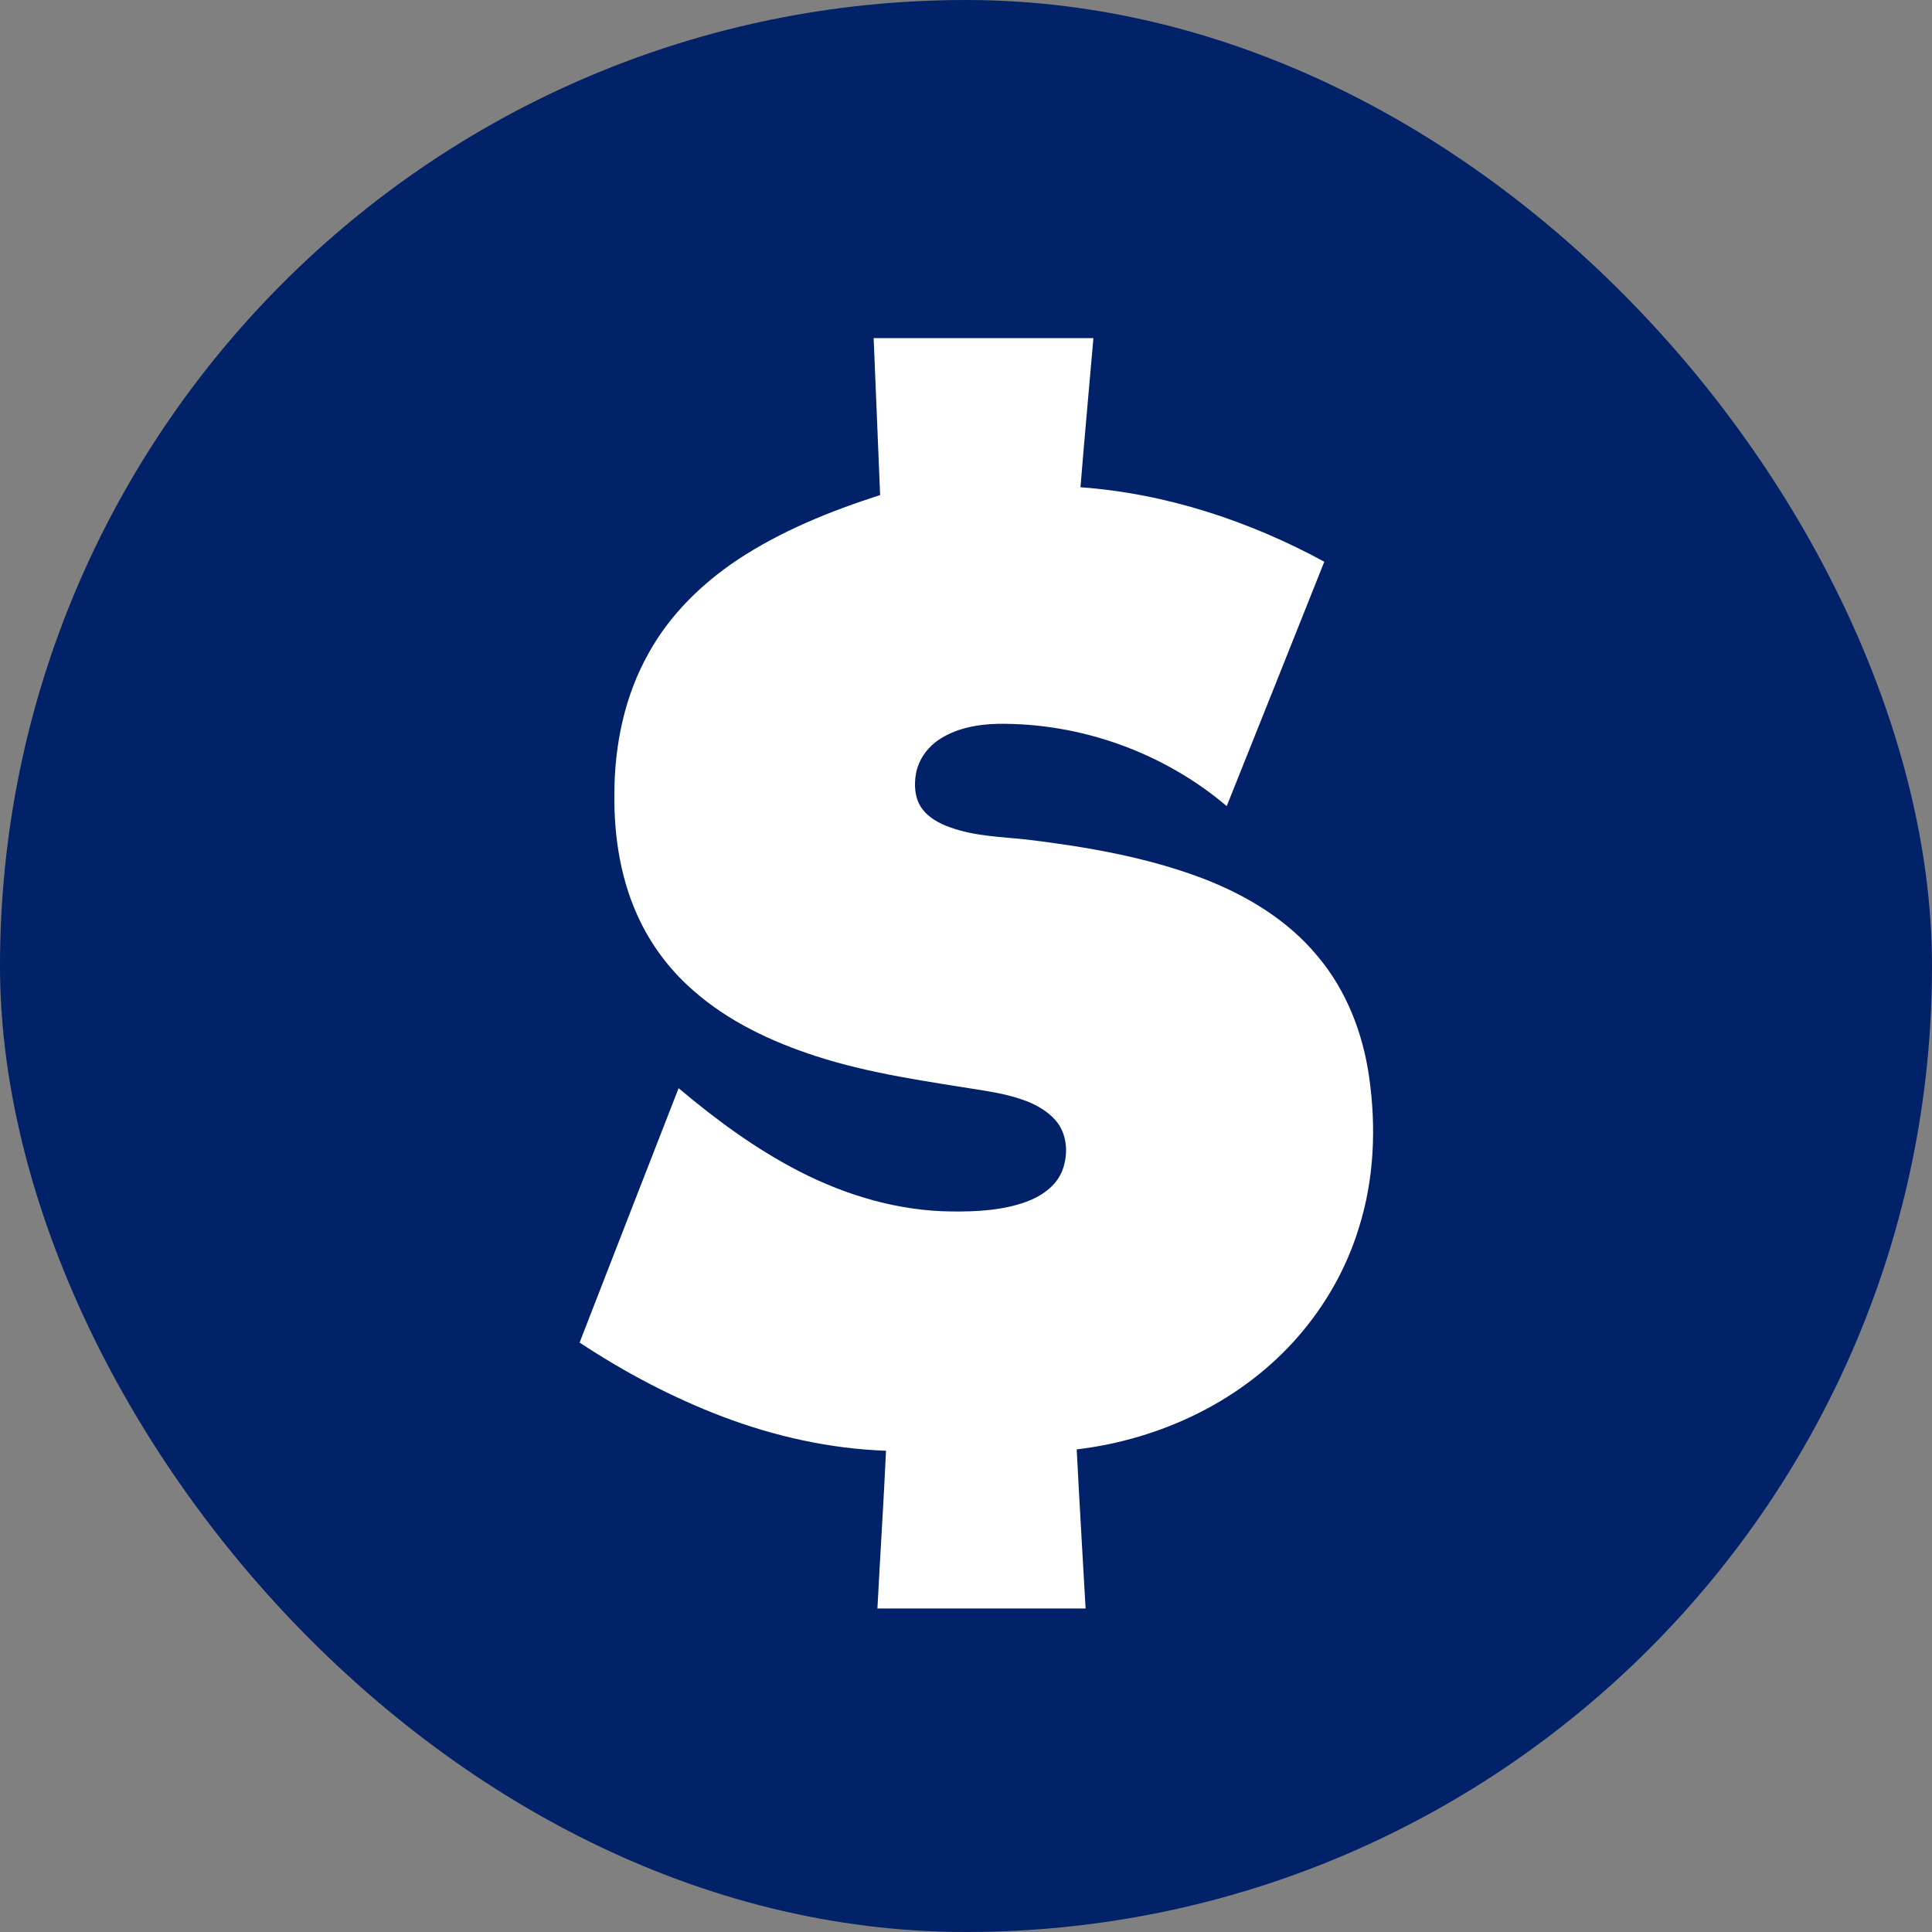
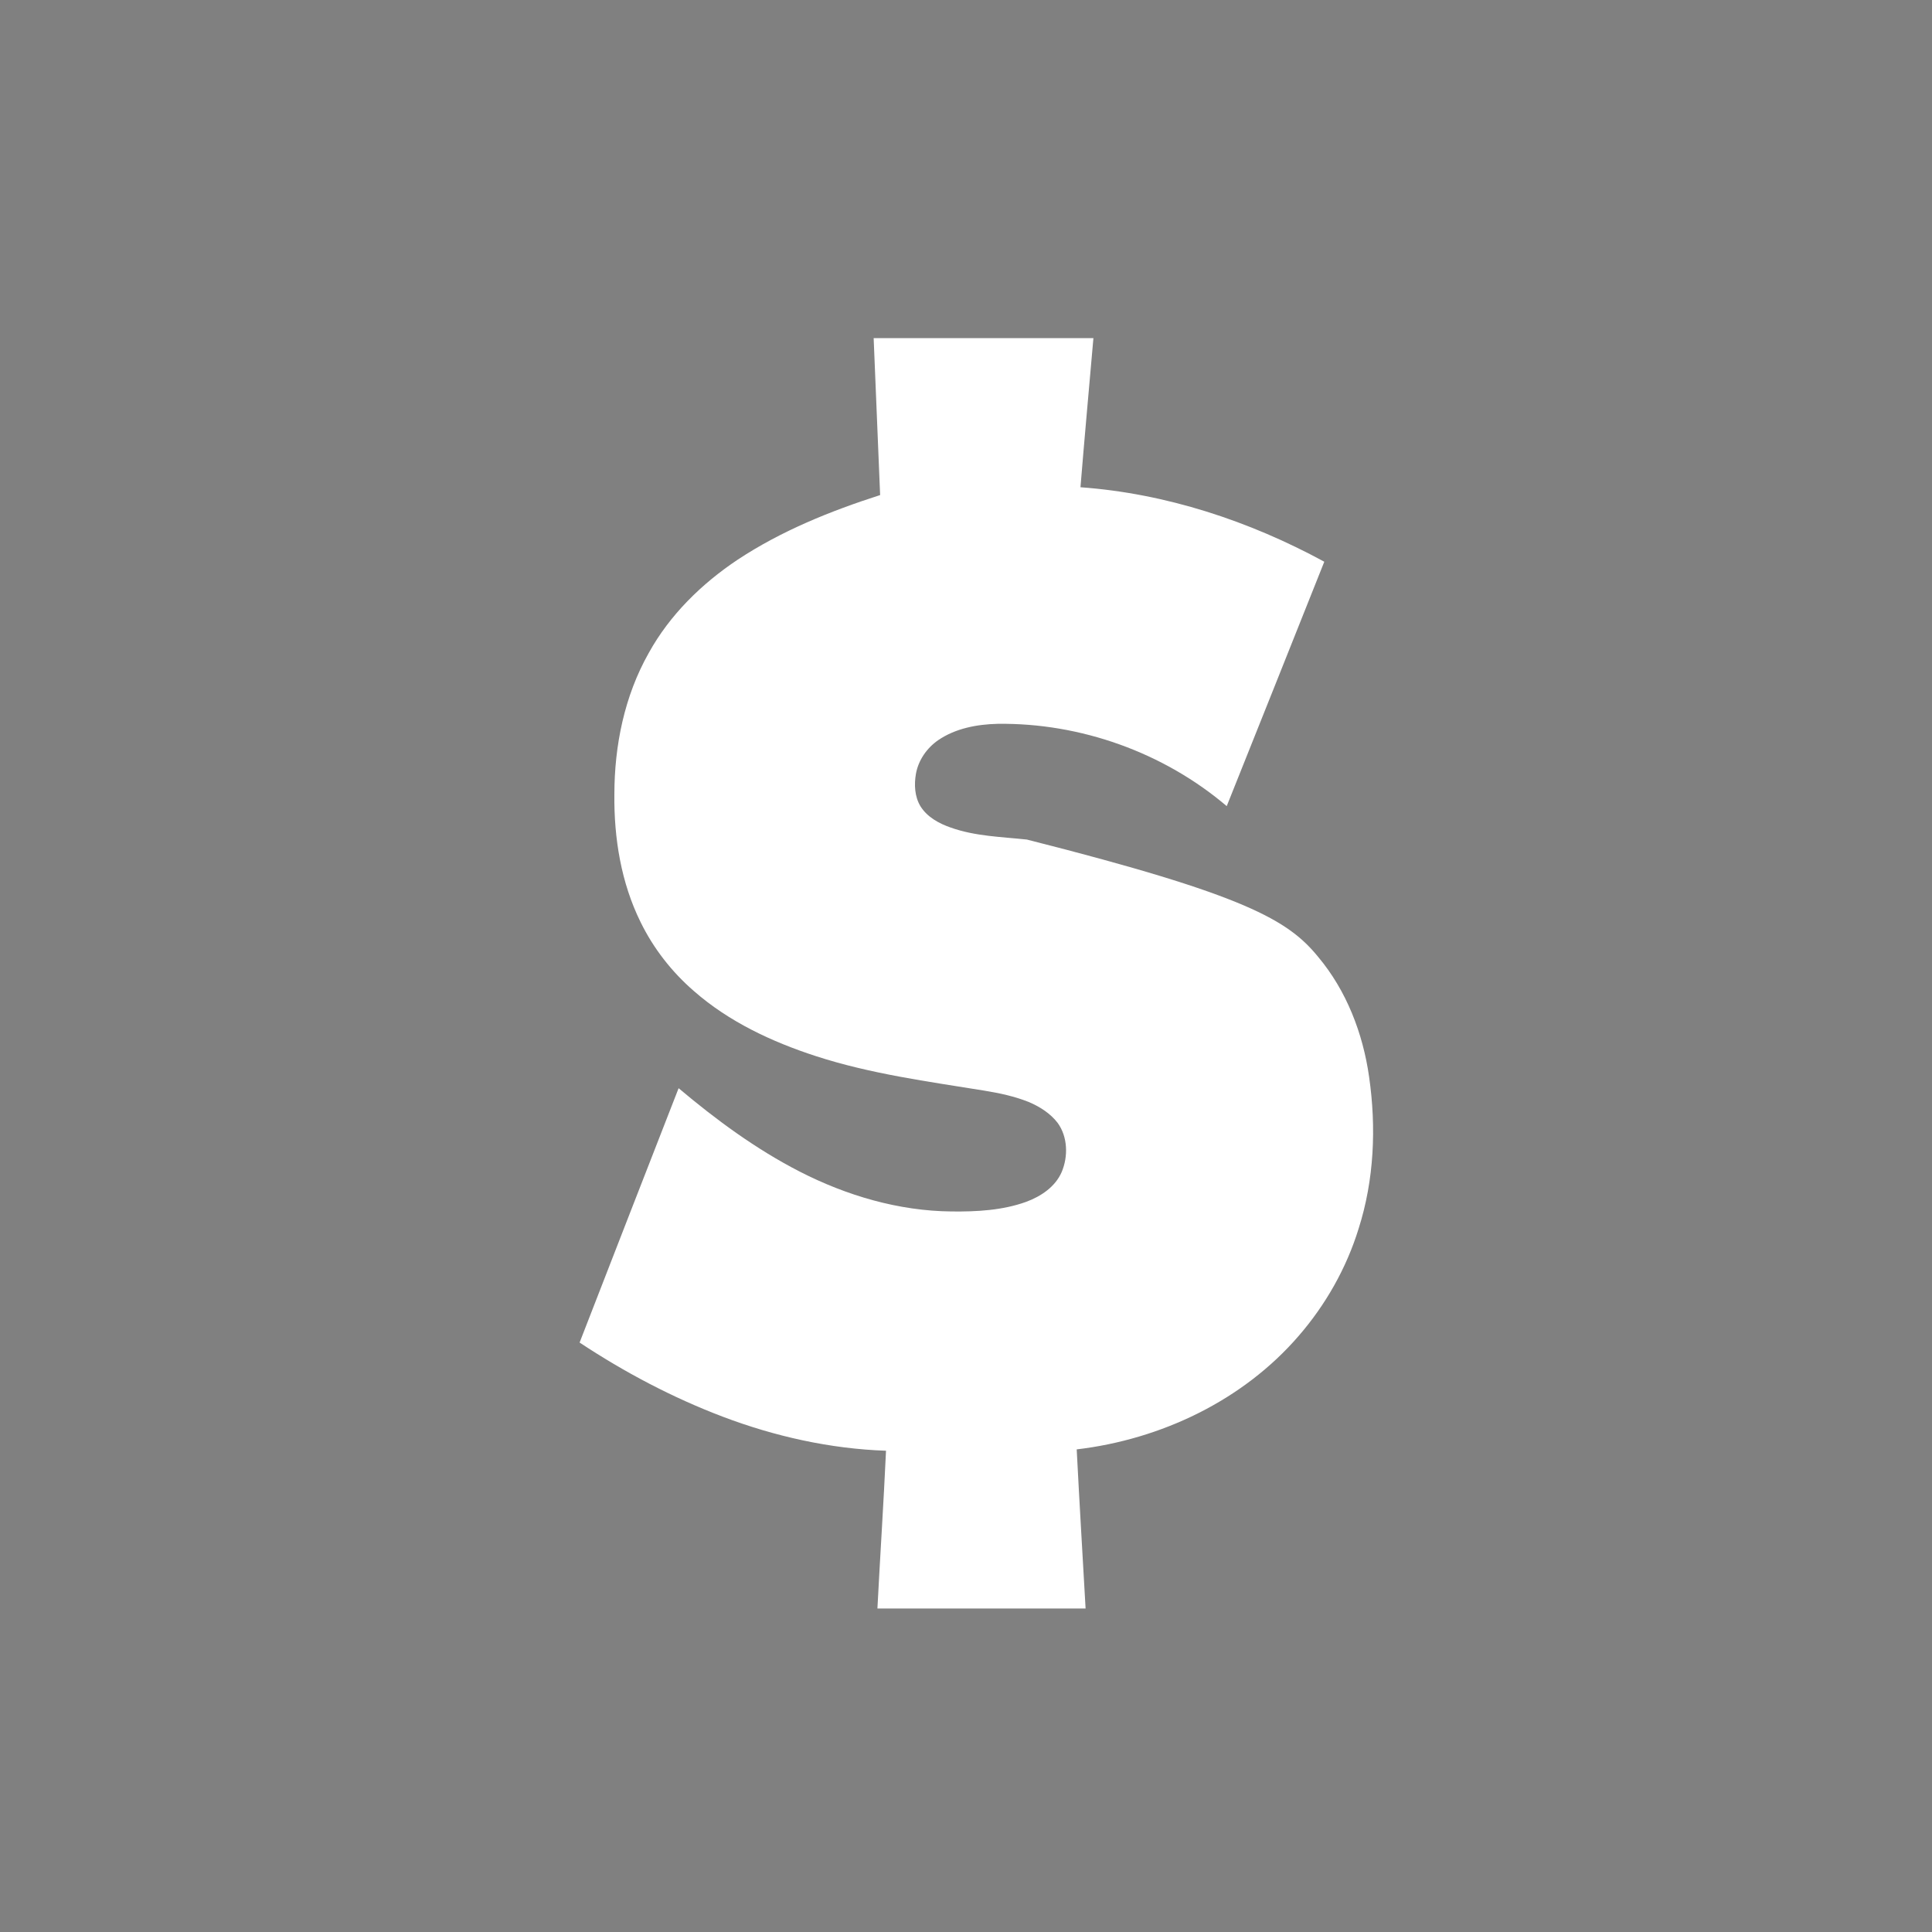
<svg xmlns="http://www.w3.org/2000/svg" width="20" height="20" viewBox="0 0 20 20" fill="none">
  <rect x="0" y="0" width="20" height="20" fill="#808080" stroke="none" />
-   <rect width="20" height="20" rx="10" fill="#012169" />
-   <path fill-rule="evenodd" clip-rule="evenodd" d="M9.044 3.5C9.803 3.5 10.56 3.5 11.319 3.5C11.274 4.014 11.227 4.53 11.185 5.044C12.07 5.108 12.933 5.393 13.709 5.815C13.374 6.658 13.036 7.501 12.699 8.345C12.045 7.789 11.185 7.482 10.328 7.493C10.113 7.498 9.89 7.54 9.711 7.663C9.594 7.744 9.507 7.87 9.482 8.009C9.462 8.121 9.468 8.247 9.529 8.347C9.599 8.459 9.722 8.526 9.845 8.568C10.096 8.657 10.367 8.663 10.63 8.691C11.247 8.766 11.867 8.872 12.45 9.093C12.902 9.266 13.335 9.526 13.645 9.905C13.938 10.254 14.109 10.696 14.173 11.148C14.248 11.67 14.226 12.212 14.064 12.72C13.938 13.128 13.723 13.507 13.444 13.829C12.866 14.499 12.017 14.901 11.146 15.004C11.174 15.554 11.207 16.101 11.238 16.651C10.518 16.651 9.8 16.651 9.083 16.651C9.111 16.107 9.147 15.562 9.172 15.018C8.594 14.998 8.022 14.87 7.483 14.666C6.961 14.468 6.464 14.205 6 13.898C6.341 13.021 6.681 12.145 7.025 11.265C7.413 11.592 7.826 11.896 8.278 12.128C8.764 12.377 9.303 12.536 9.85 12.541C10.11 12.544 10.378 12.53 10.624 12.441C10.775 12.385 10.923 12.287 10.99 12.134C11.059 11.972 11.054 11.768 10.948 11.623C10.872 11.525 10.766 11.458 10.655 11.41C10.504 11.349 10.348 11.316 10.188 11.29C9.602 11.195 9.013 11.117 8.446 10.933C7.991 10.785 7.547 10.578 7.184 10.26C6.955 10.062 6.765 9.819 6.631 9.545C6.43 9.138 6.355 8.677 6.36 8.224C6.36 7.719 6.464 7.205 6.715 6.761C6.933 6.365 7.265 6.041 7.639 5.792C8.091 5.494 8.597 5.29 9.111 5.125C9.088 4.583 9.066 4.042 9.044 3.5Z" fill="white" />
+   <path fill-rule="evenodd" clip-rule="evenodd" d="M9.044 3.5C9.803 3.5 10.56 3.5 11.319 3.5C11.274 4.014 11.227 4.53 11.185 5.044C12.07 5.108 12.933 5.393 13.709 5.815C13.374 6.658 13.036 7.501 12.699 8.345C12.045 7.789 11.185 7.482 10.328 7.493C10.113 7.498 9.89 7.54 9.711 7.663C9.594 7.744 9.507 7.87 9.482 8.009C9.462 8.121 9.468 8.247 9.529 8.347C9.599 8.459 9.722 8.526 9.845 8.568C10.096 8.657 10.367 8.663 10.63 8.691C12.902 9.266 13.335 9.526 13.645 9.905C13.938 10.254 14.109 10.696 14.173 11.148C14.248 11.67 14.226 12.212 14.064 12.72C13.938 13.128 13.723 13.507 13.444 13.829C12.866 14.499 12.017 14.901 11.146 15.004C11.174 15.554 11.207 16.101 11.238 16.651C10.518 16.651 9.8 16.651 9.083 16.651C9.111 16.107 9.147 15.562 9.172 15.018C8.594 14.998 8.022 14.87 7.483 14.666C6.961 14.468 6.464 14.205 6 13.898C6.341 13.021 6.681 12.145 7.025 11.265C7.413 11.592 7.826 11.896 8.278 12.128C8.764 12.377 9.303 12.536 9.85 12.541C10.11 12.544 10.378 12.53 10.624 12.441C10.775 12.385 10.923 12.287 10.99 12.134C11.059 11.972 11.054 11.768 10.948 11.623C10.872 11.525 10.766 11.458 10.655 11.41C10.504 11.349 10.348 11.316 10.188 11.29C9.602 11.195 9.013 11.117 8.446 10.933C7.991 10.785 7.547 10.578 7.184 10.26C6.955 10.062 6.765 9.819 6.631 9.545C6.43 9.138 6.355 8.677 6.36 8.224C6.36 7.719 6.464 7.205 6.715 6.761C6.933 6.365 7.265 6.041 7.639 5.792C8.091 5.494 8.597 5.29 9.111 5.125C9.088 4.583 9.066 4.042 9.044 3.5Z" fill="white" />
</svg>